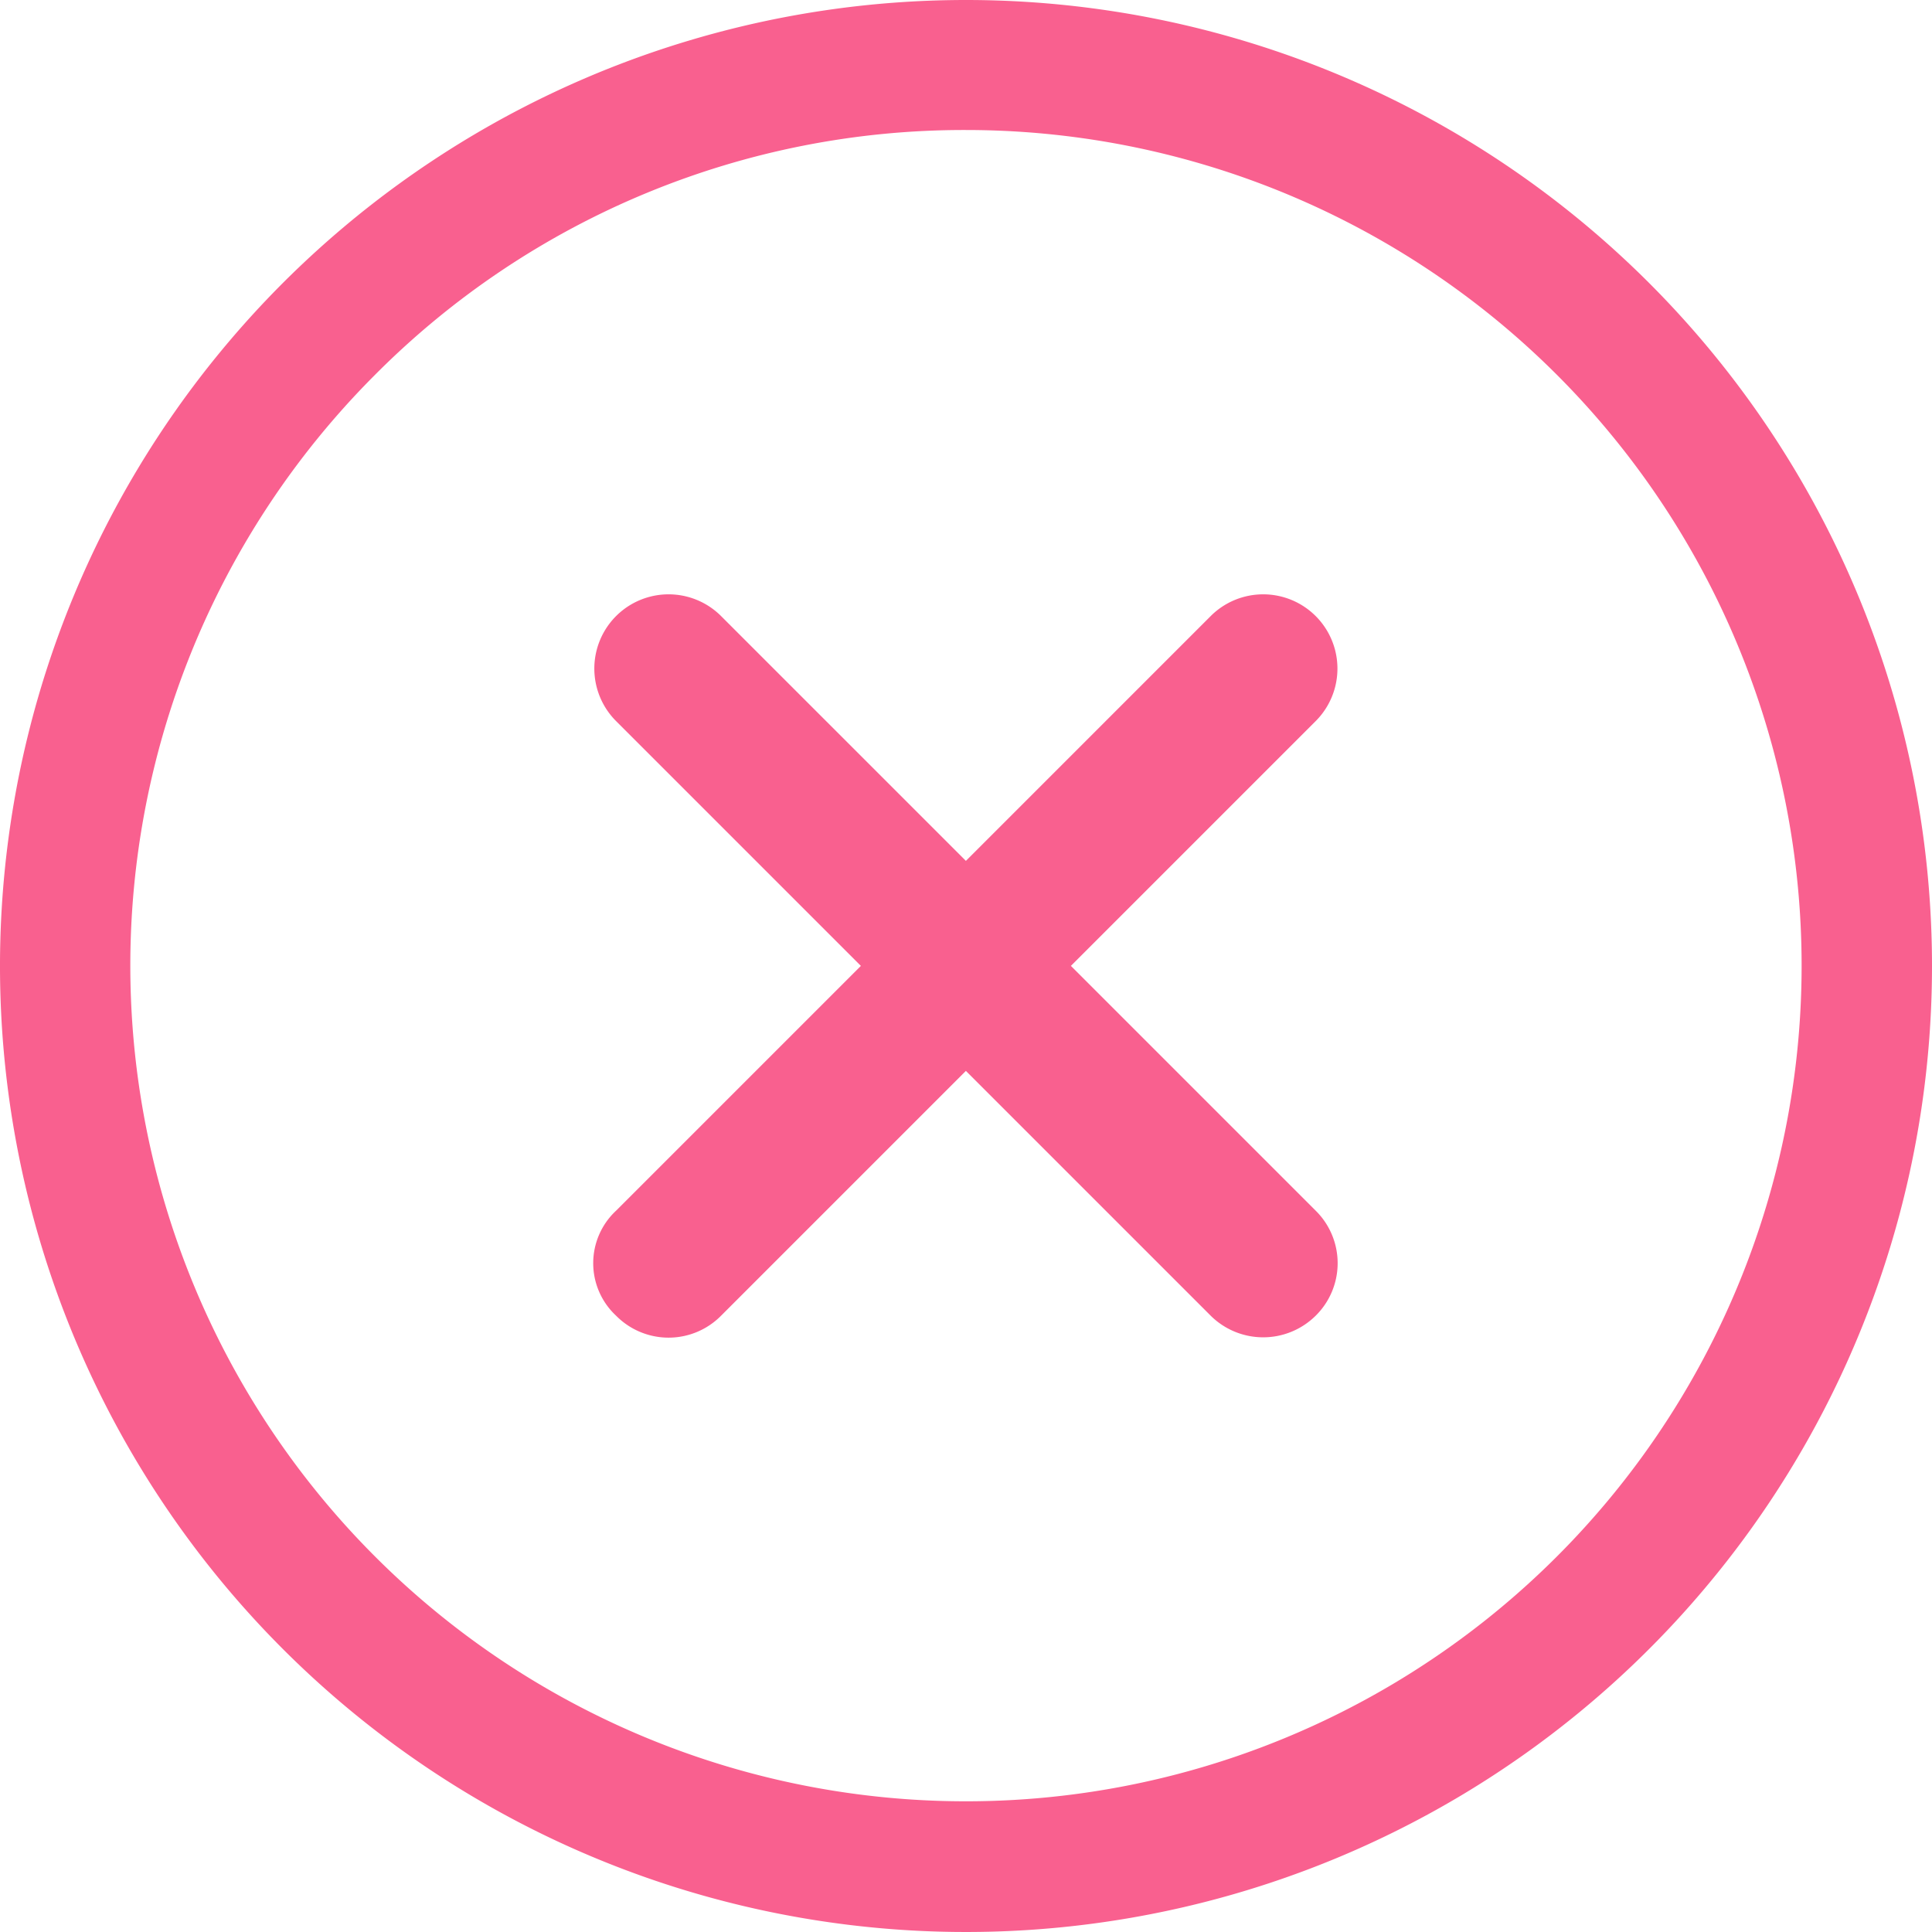
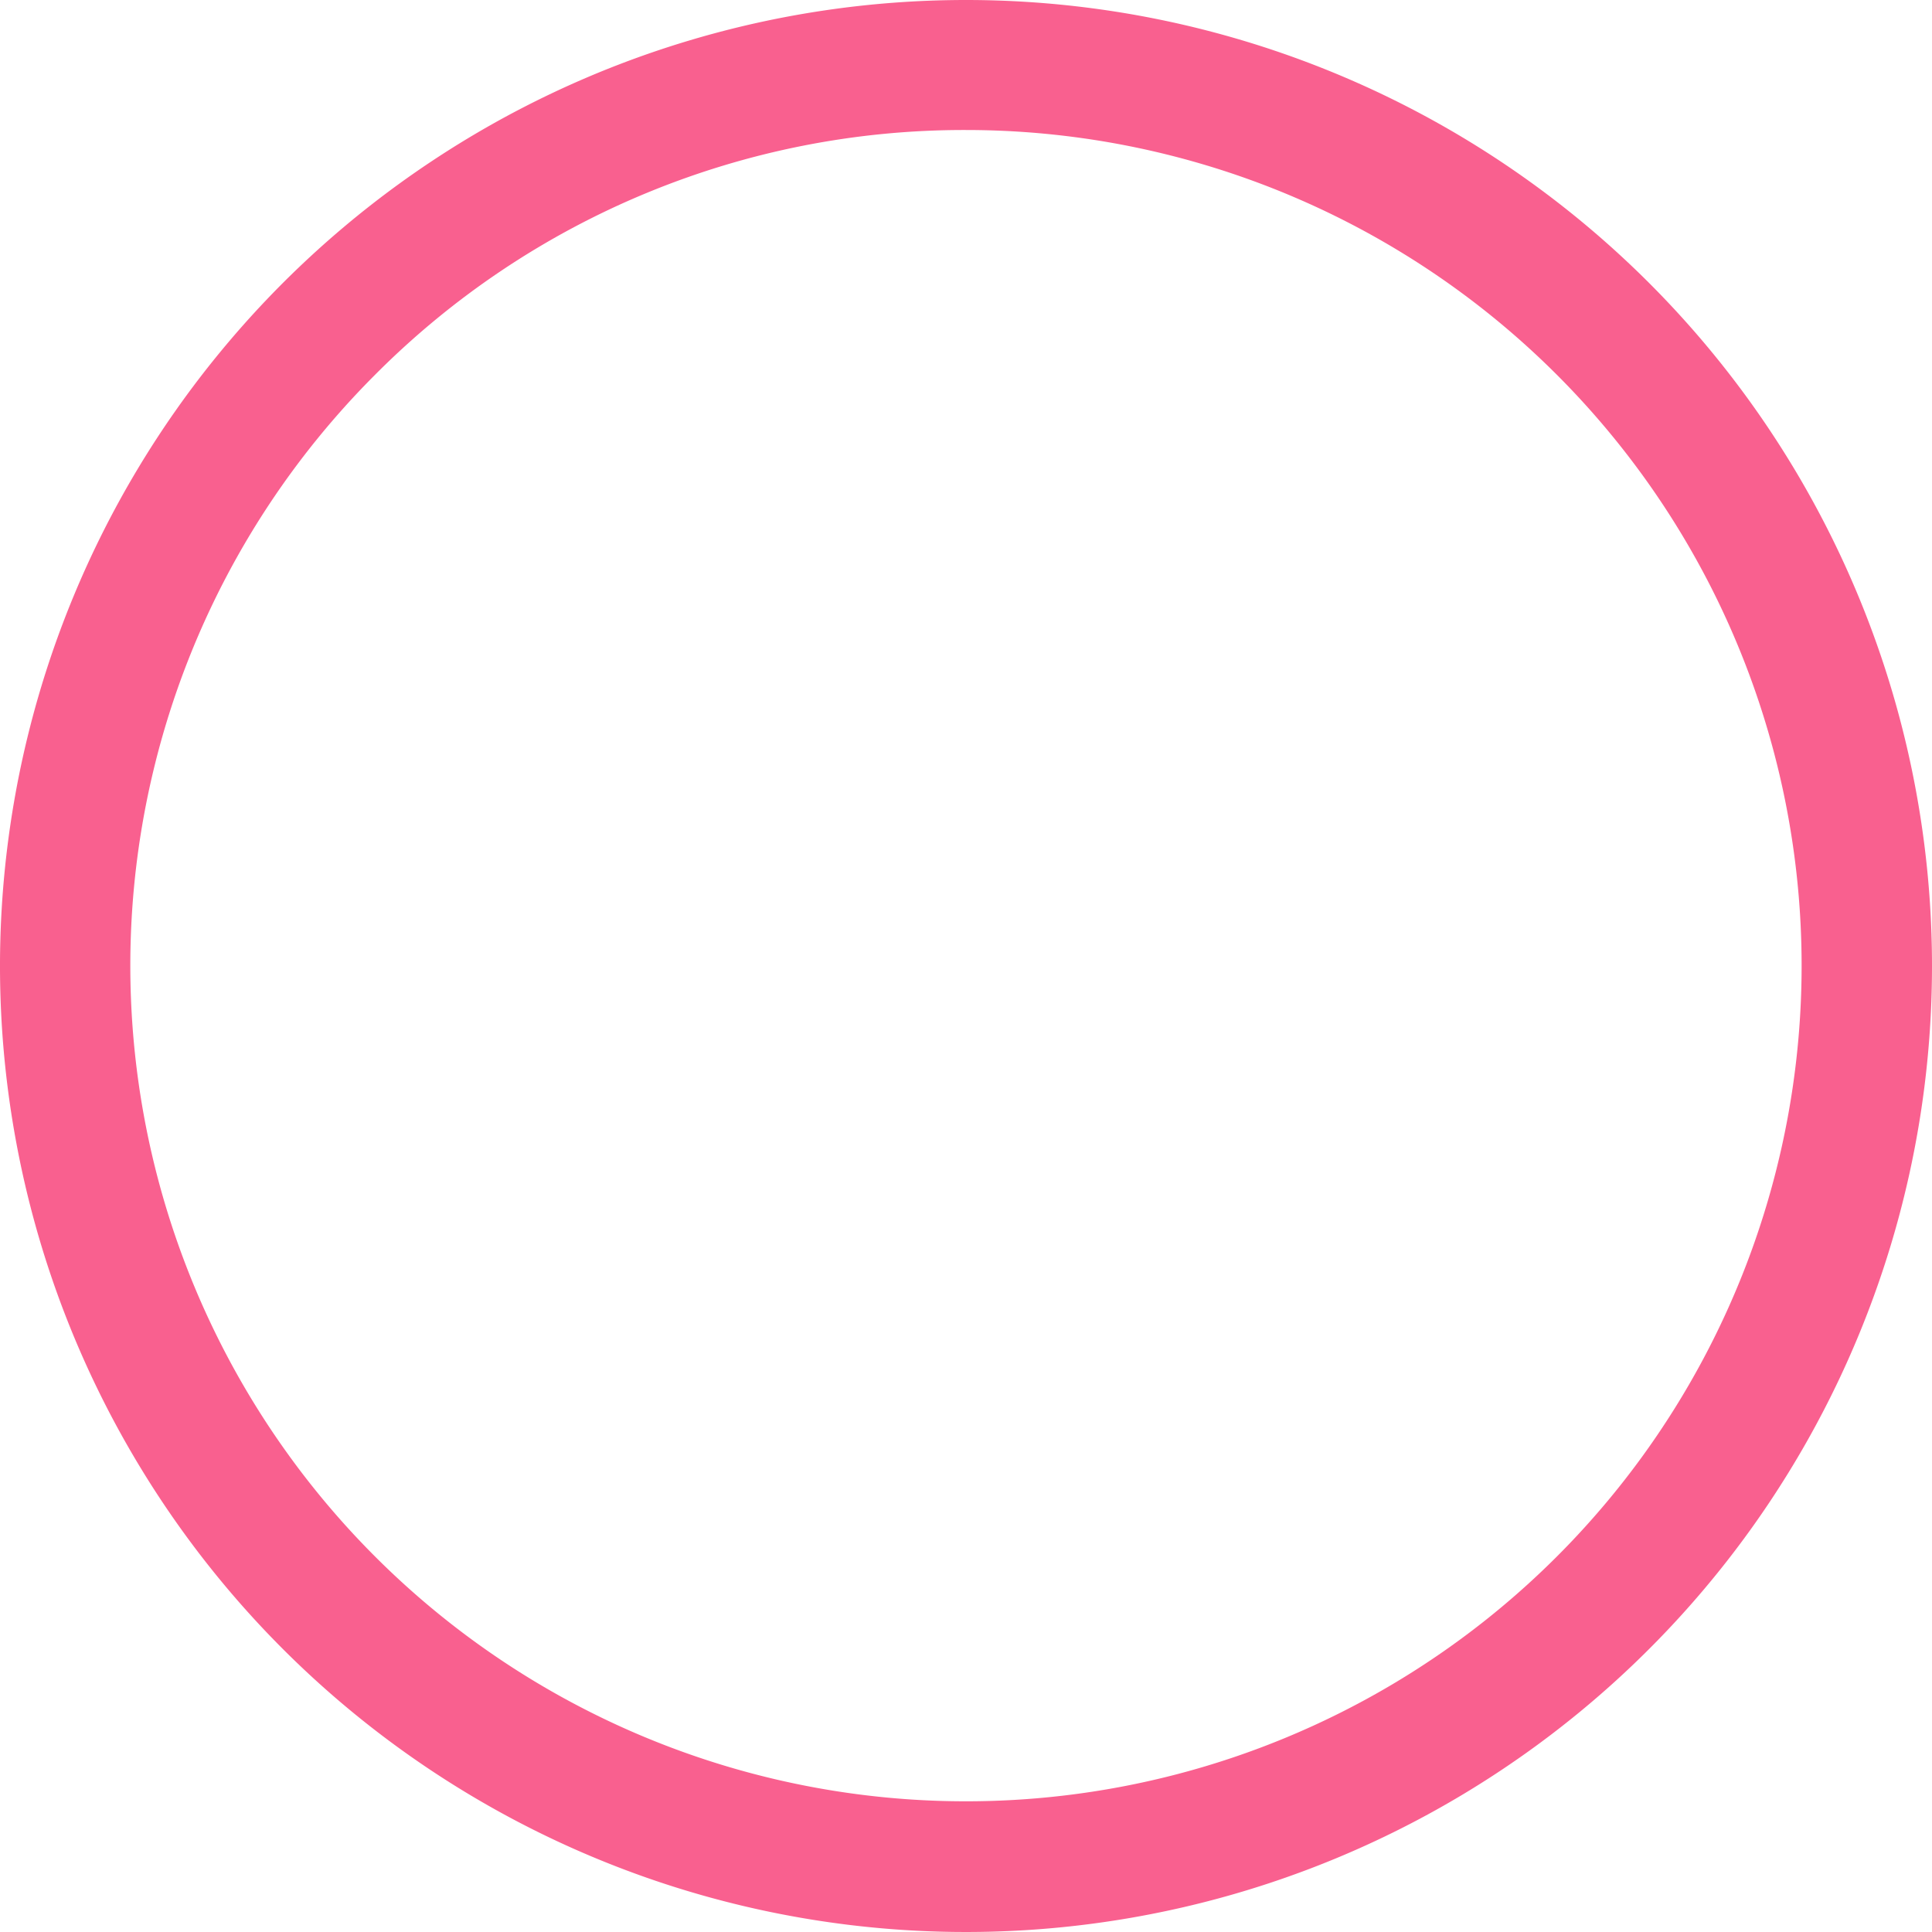
<svg xmlns="http://www.w3.org/2000/svg" width="17" height="17" viewBox="0 0 17 17">
  <g id="icn-close-circle-line" transform="translate(-3.375 -3.375)">
-     <path id="Path_11" data-name="Path 11" d="M18.715,17.789l-2.154-2.154,2.154-2.154a.653.653,0,0,0-.924-.924l-2.154,2.154-2.154-2.154a.653.653,0,0,0-.924.924l2.154,2.154-2.154,2.154a.631.631,0,0,0,0,.924.649.649,0,0,0,.924,0l2.154-2.154,2.154,2.154a.656.656,0,0,0,.924,0A.649.649,0,0,0,18.715,17.789Z" transform="translate(-3.763 -3.761)" fill="#f9608f" />
    <path id="Path_12" data-name="Path 12" d="M11.875,4.519a7.353,7.353,0,1,1-5.2,2.154,7.307,7.307,0,0,1,5.2-2.154m0-1.144a8.5,8.5,0,1,0,8.5,8.5,8.5,8.5,0,0,0-8.5-8.5Z" fill="#f9608f" />
  </g>
</svg>